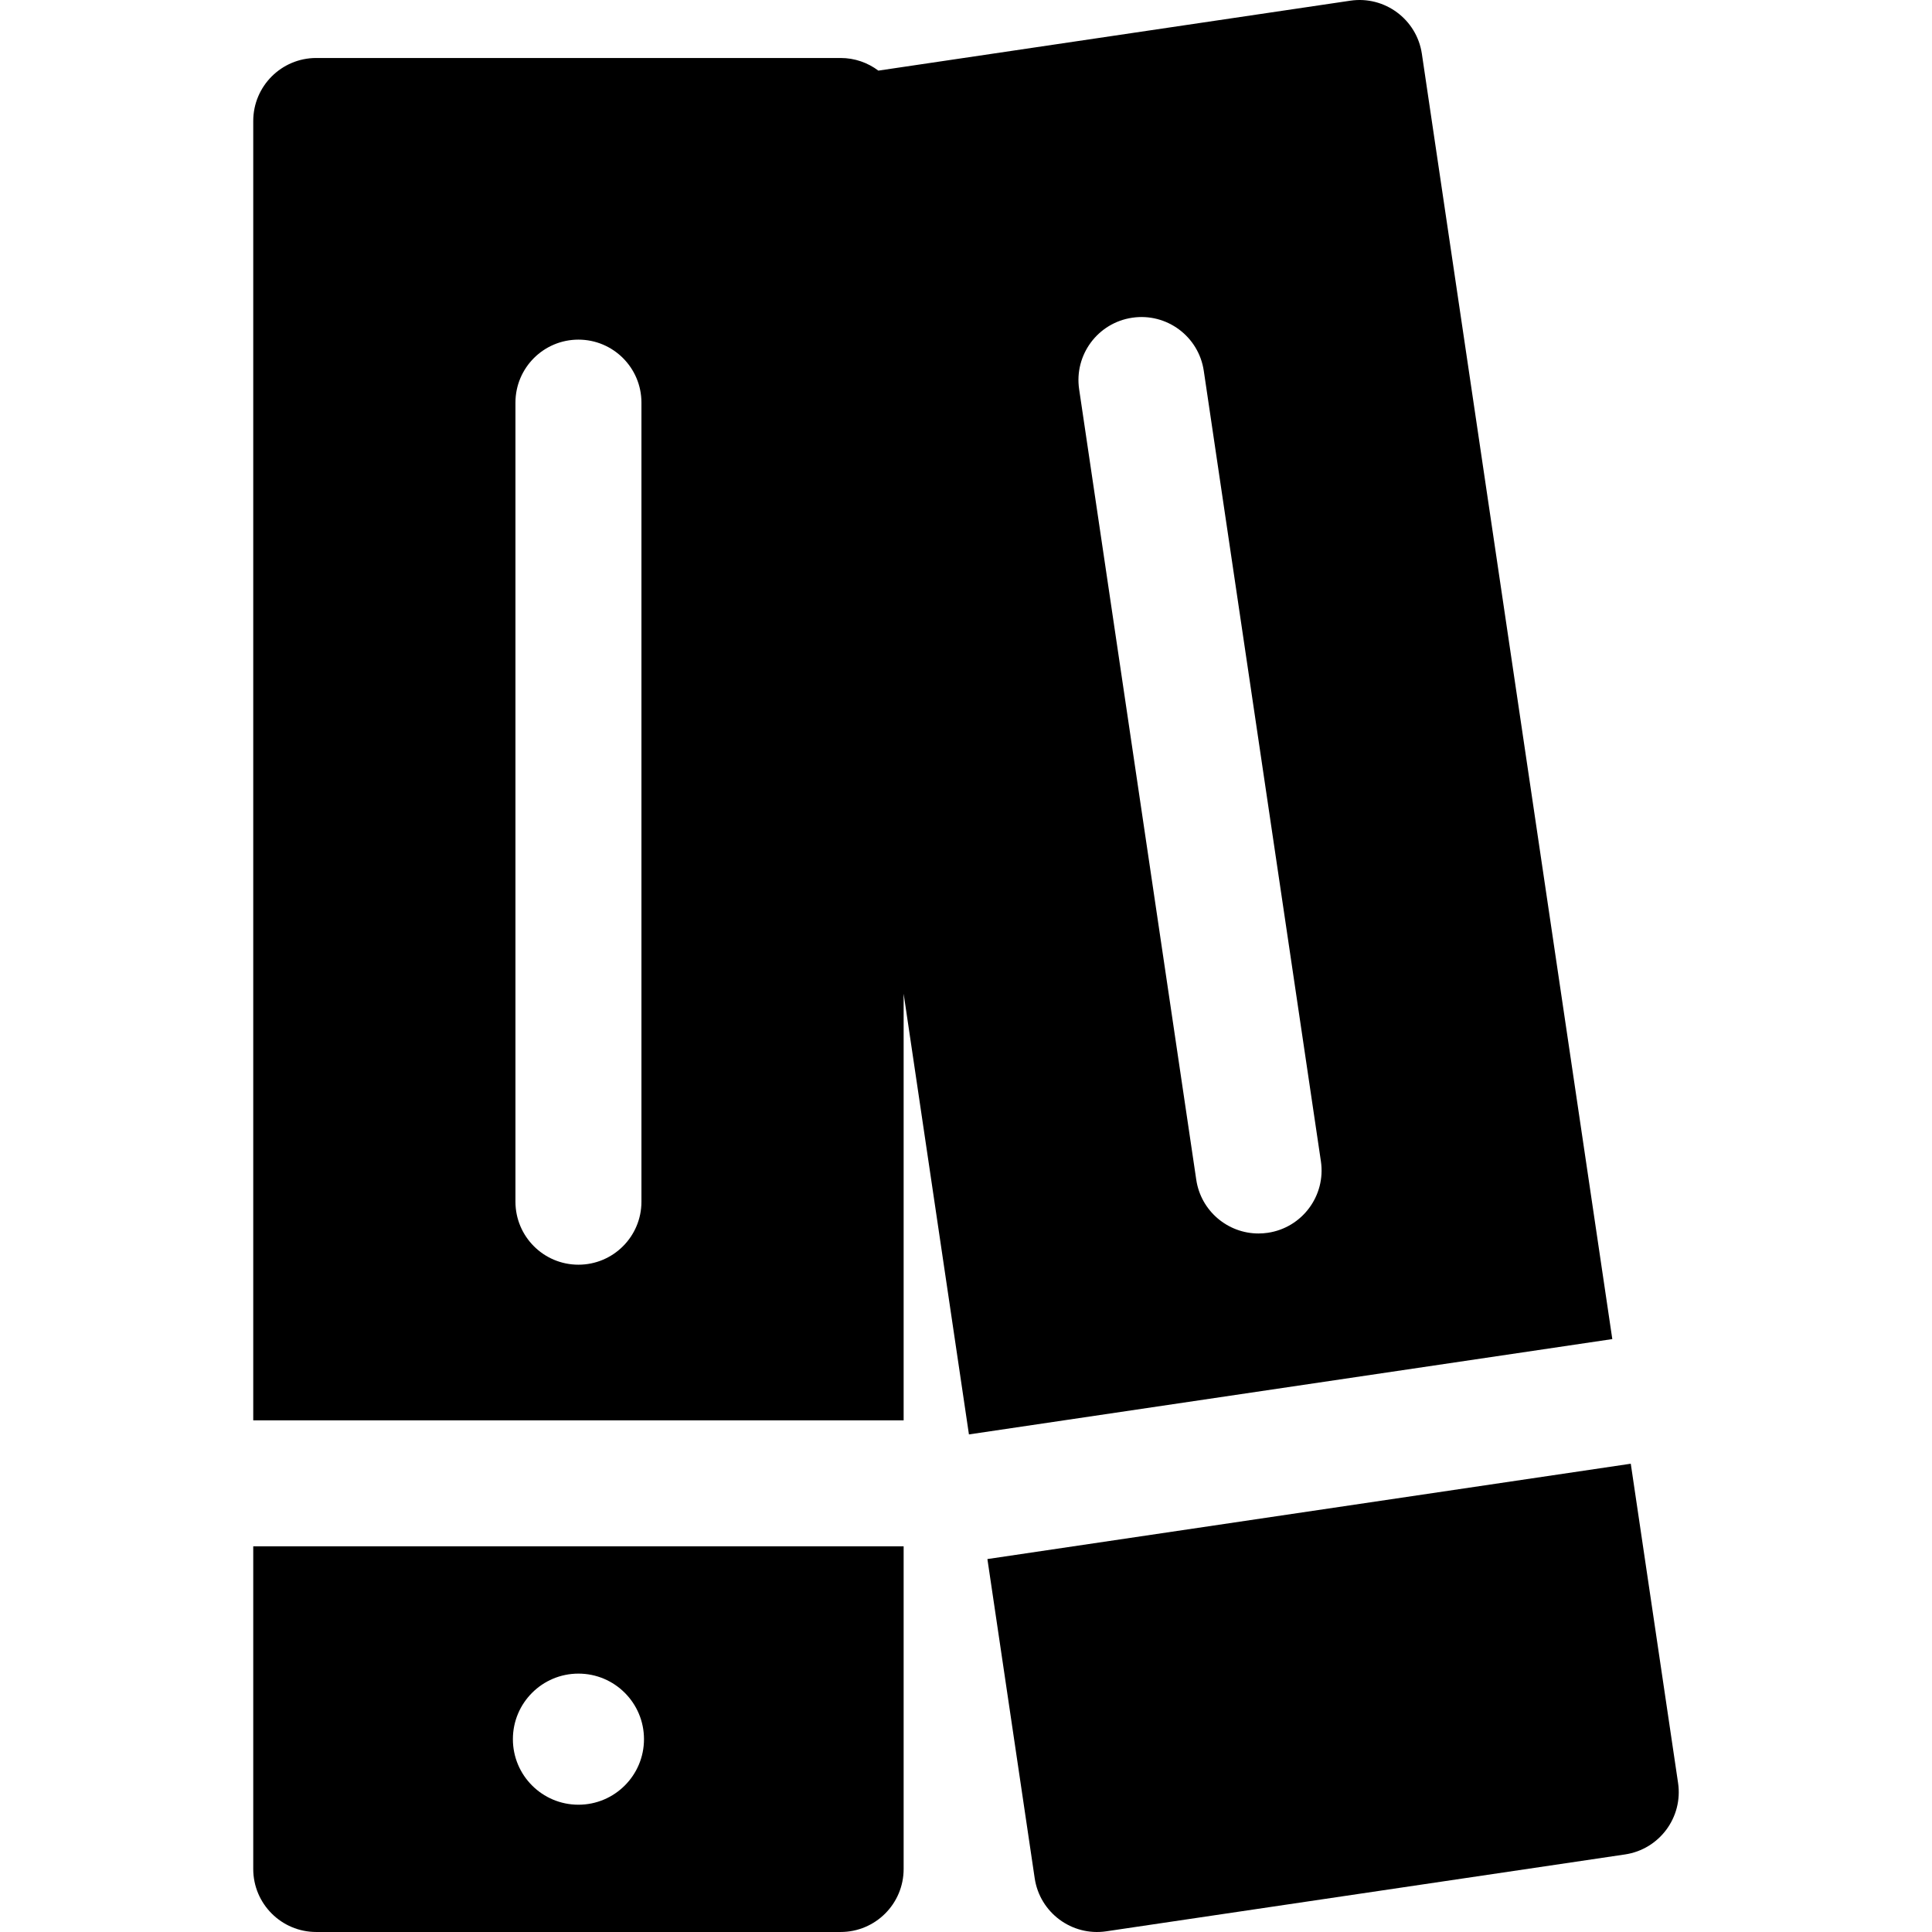
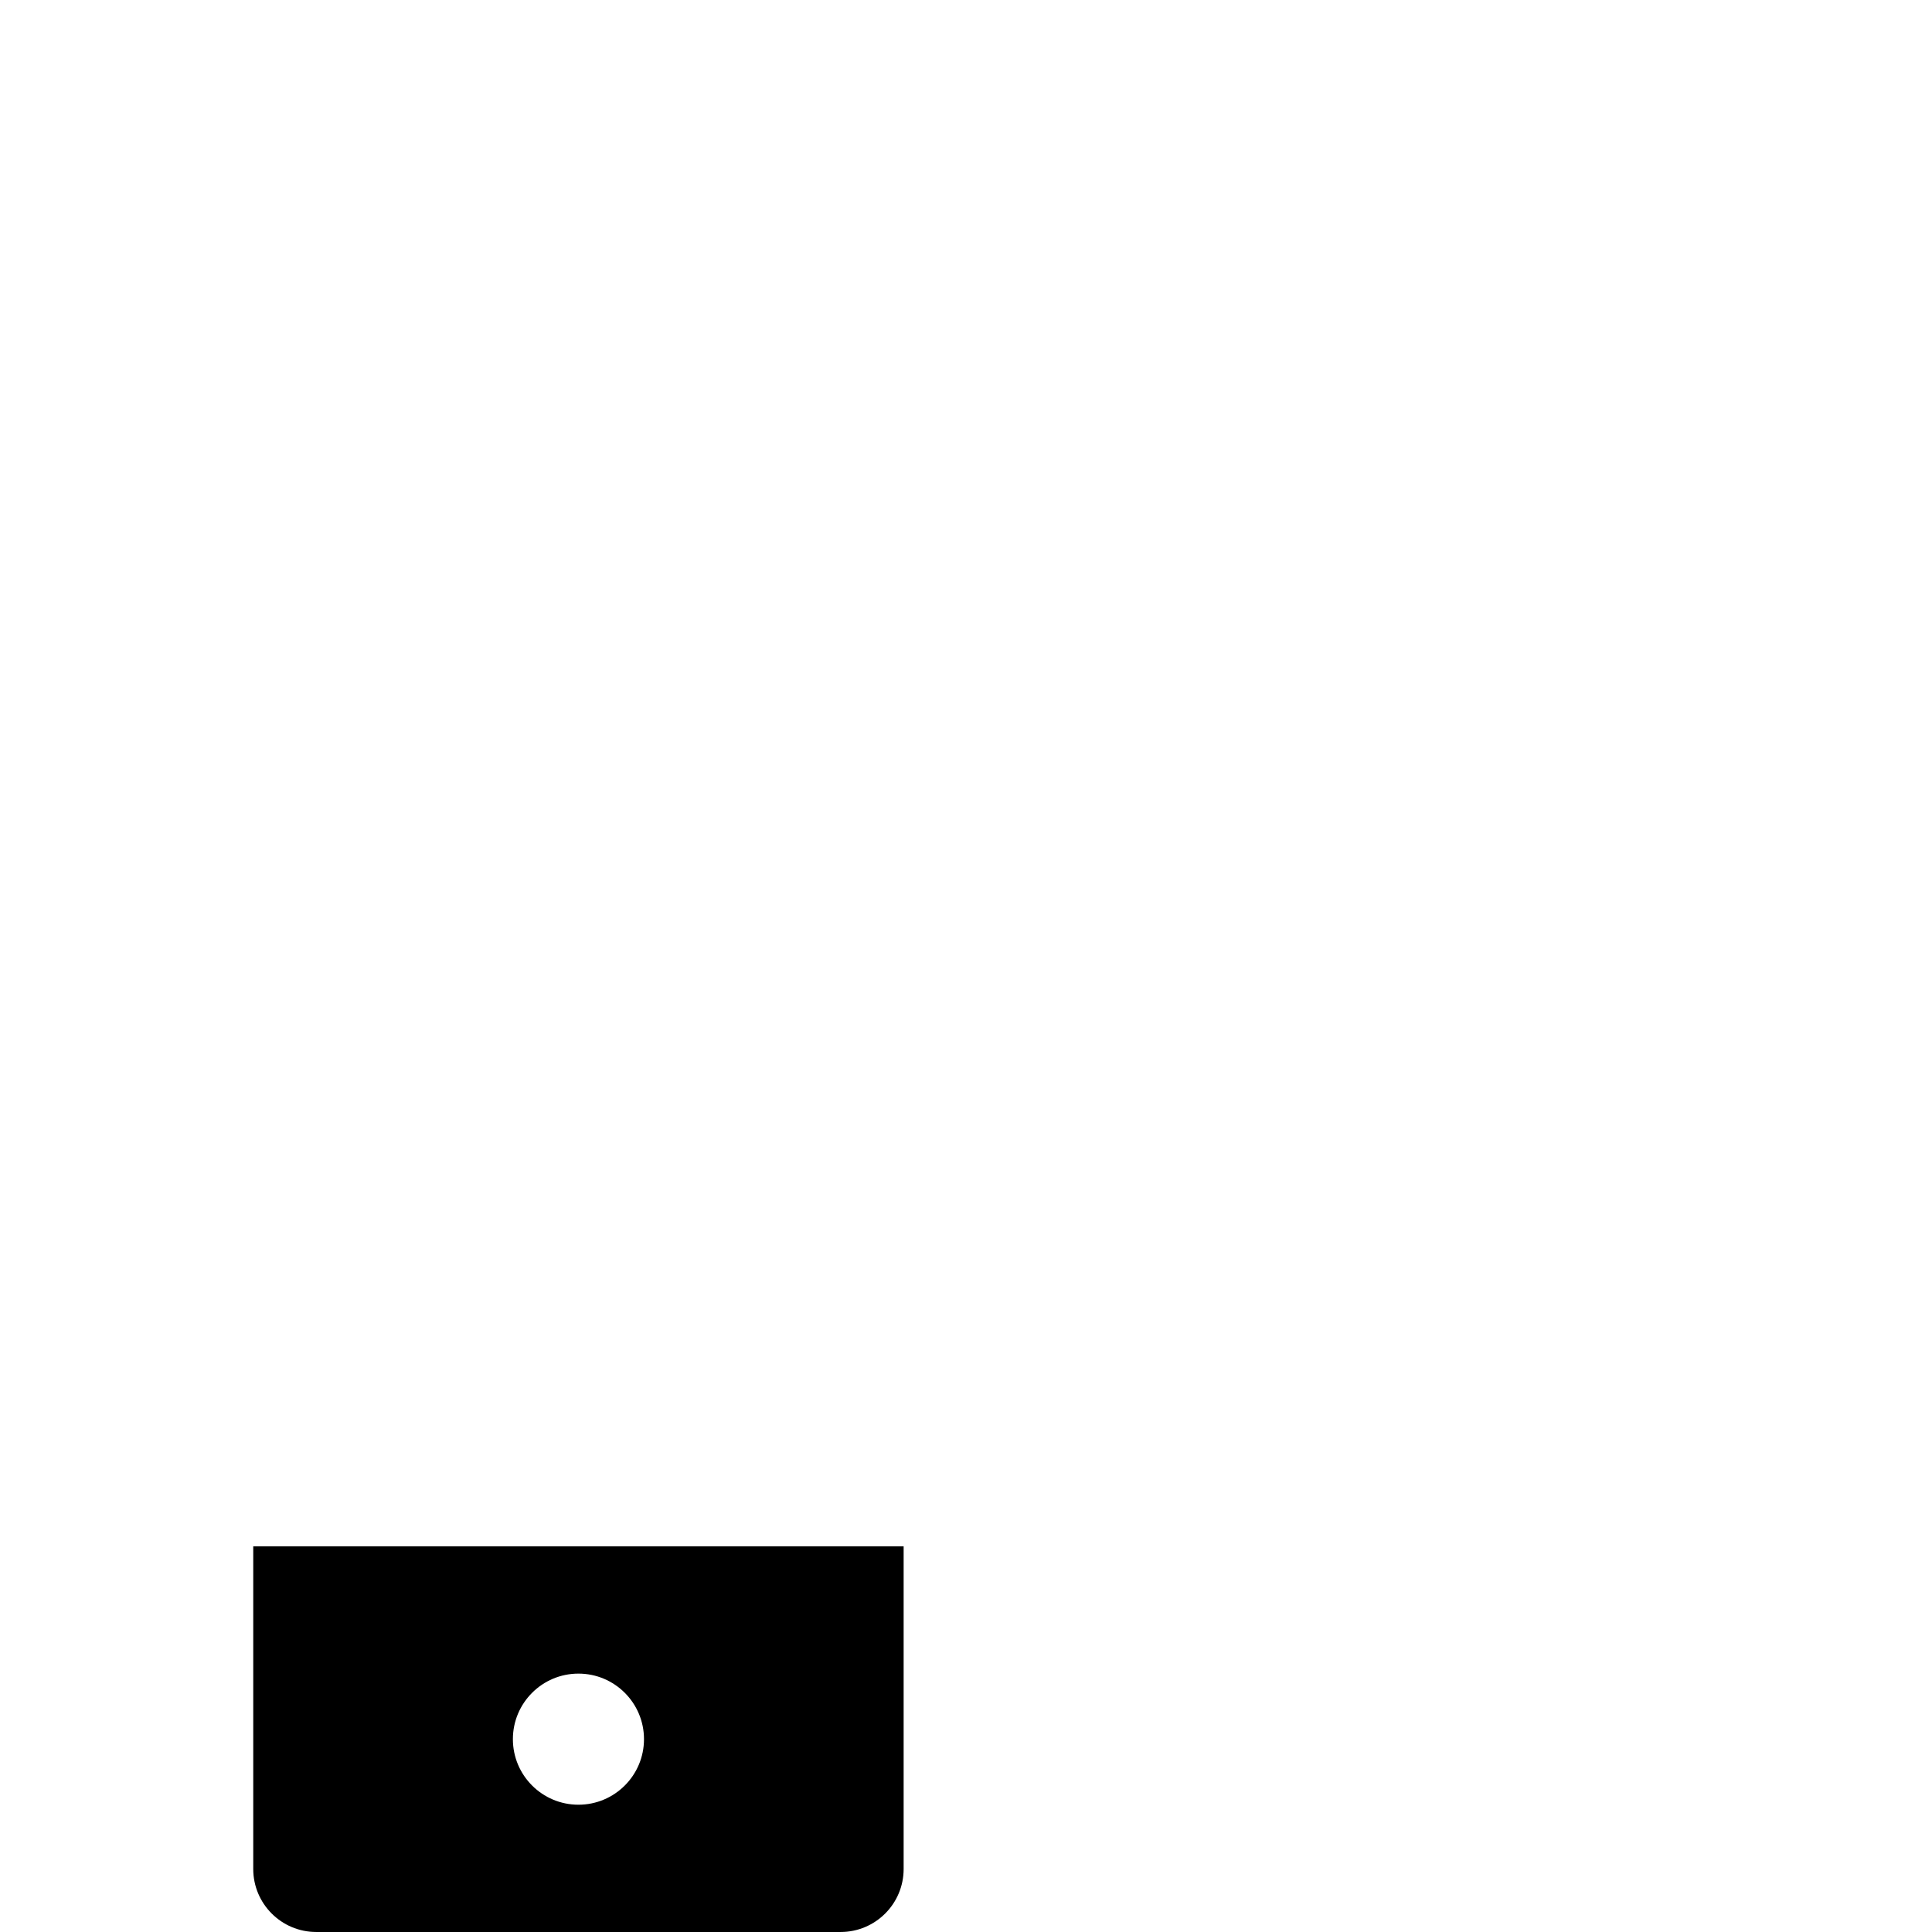
<svg xmlns="http://www.w3.org/2000/svg" fill="#000000" height="800px" width="800px" version="1.1" id="Layer_1" viewBox="0 0 512.001 512.001" xml:space="preserve">
  <g>
    <g>
      <path d="M67.112,409.797v85.506c0,9.22,7.475,16.695,16.695,16.695h138.971c9.22,0,16.695-7.475,16.695-16.695v-85.506H67.112z     M153.293,478.269c-9.594,0-17.371-7.778-17.371-17.371c0-9.594,7.777-17.371,17.371-17.371s17.371,7.778,17.371,17.371    C170.664,470.492,162.886,478.269,153.293,478.269z" />
    </g>
  </g>
  <g>
    <g>
-       <path d="M376.809,14.252c-1.35-9.112-9.841-15.422-18.962-14.069L232.776,18.715c-2.789-2.092-6.242-3.347-9.997-3.347H83.807    c-9.22,0-16.695,7.475-16.695,16.695v344.343h172.362V263.35l17.304,116.787l170.501-25.264L376.809,14.252z M169.989,318.463    c0,9.22-7.475,16.695-16.695,16.695c-9.22,0-16.695-7.475-16.695-16.695V106.701c0-9.22,7.475-16.695,16.695-16.695    c9.22,0,16.695,7.475,16.695,16.695V318.463z M335.983,326.704c-0.829,0.122-1.653,0.182-2.468,0.182    c-8.138,0-15.266-5.959-16.494-14.251l-31.038-209.473c-1.351-9.121,4.947-17.612,14.069-18.962    c9.125-1.352,17.61,4.947,18.962,14.069l31.038,209.473C351.403,316.862,345.105,325.352,335.983,326.704z" />
-     </g>
+       </g>
  </g>
  <g>
    <g>
-       <path d="M444.706,472.486l-12.533-84.583l-170.5,25.264l12.533,84.583c1.348,9.101,9.826,15.42,18.962,14.069l137.471-20.37    C439.76,490.097,446.058,481.607,444.706,472.486z" />
-     </g>
+       </g>
  </g>
</svg>